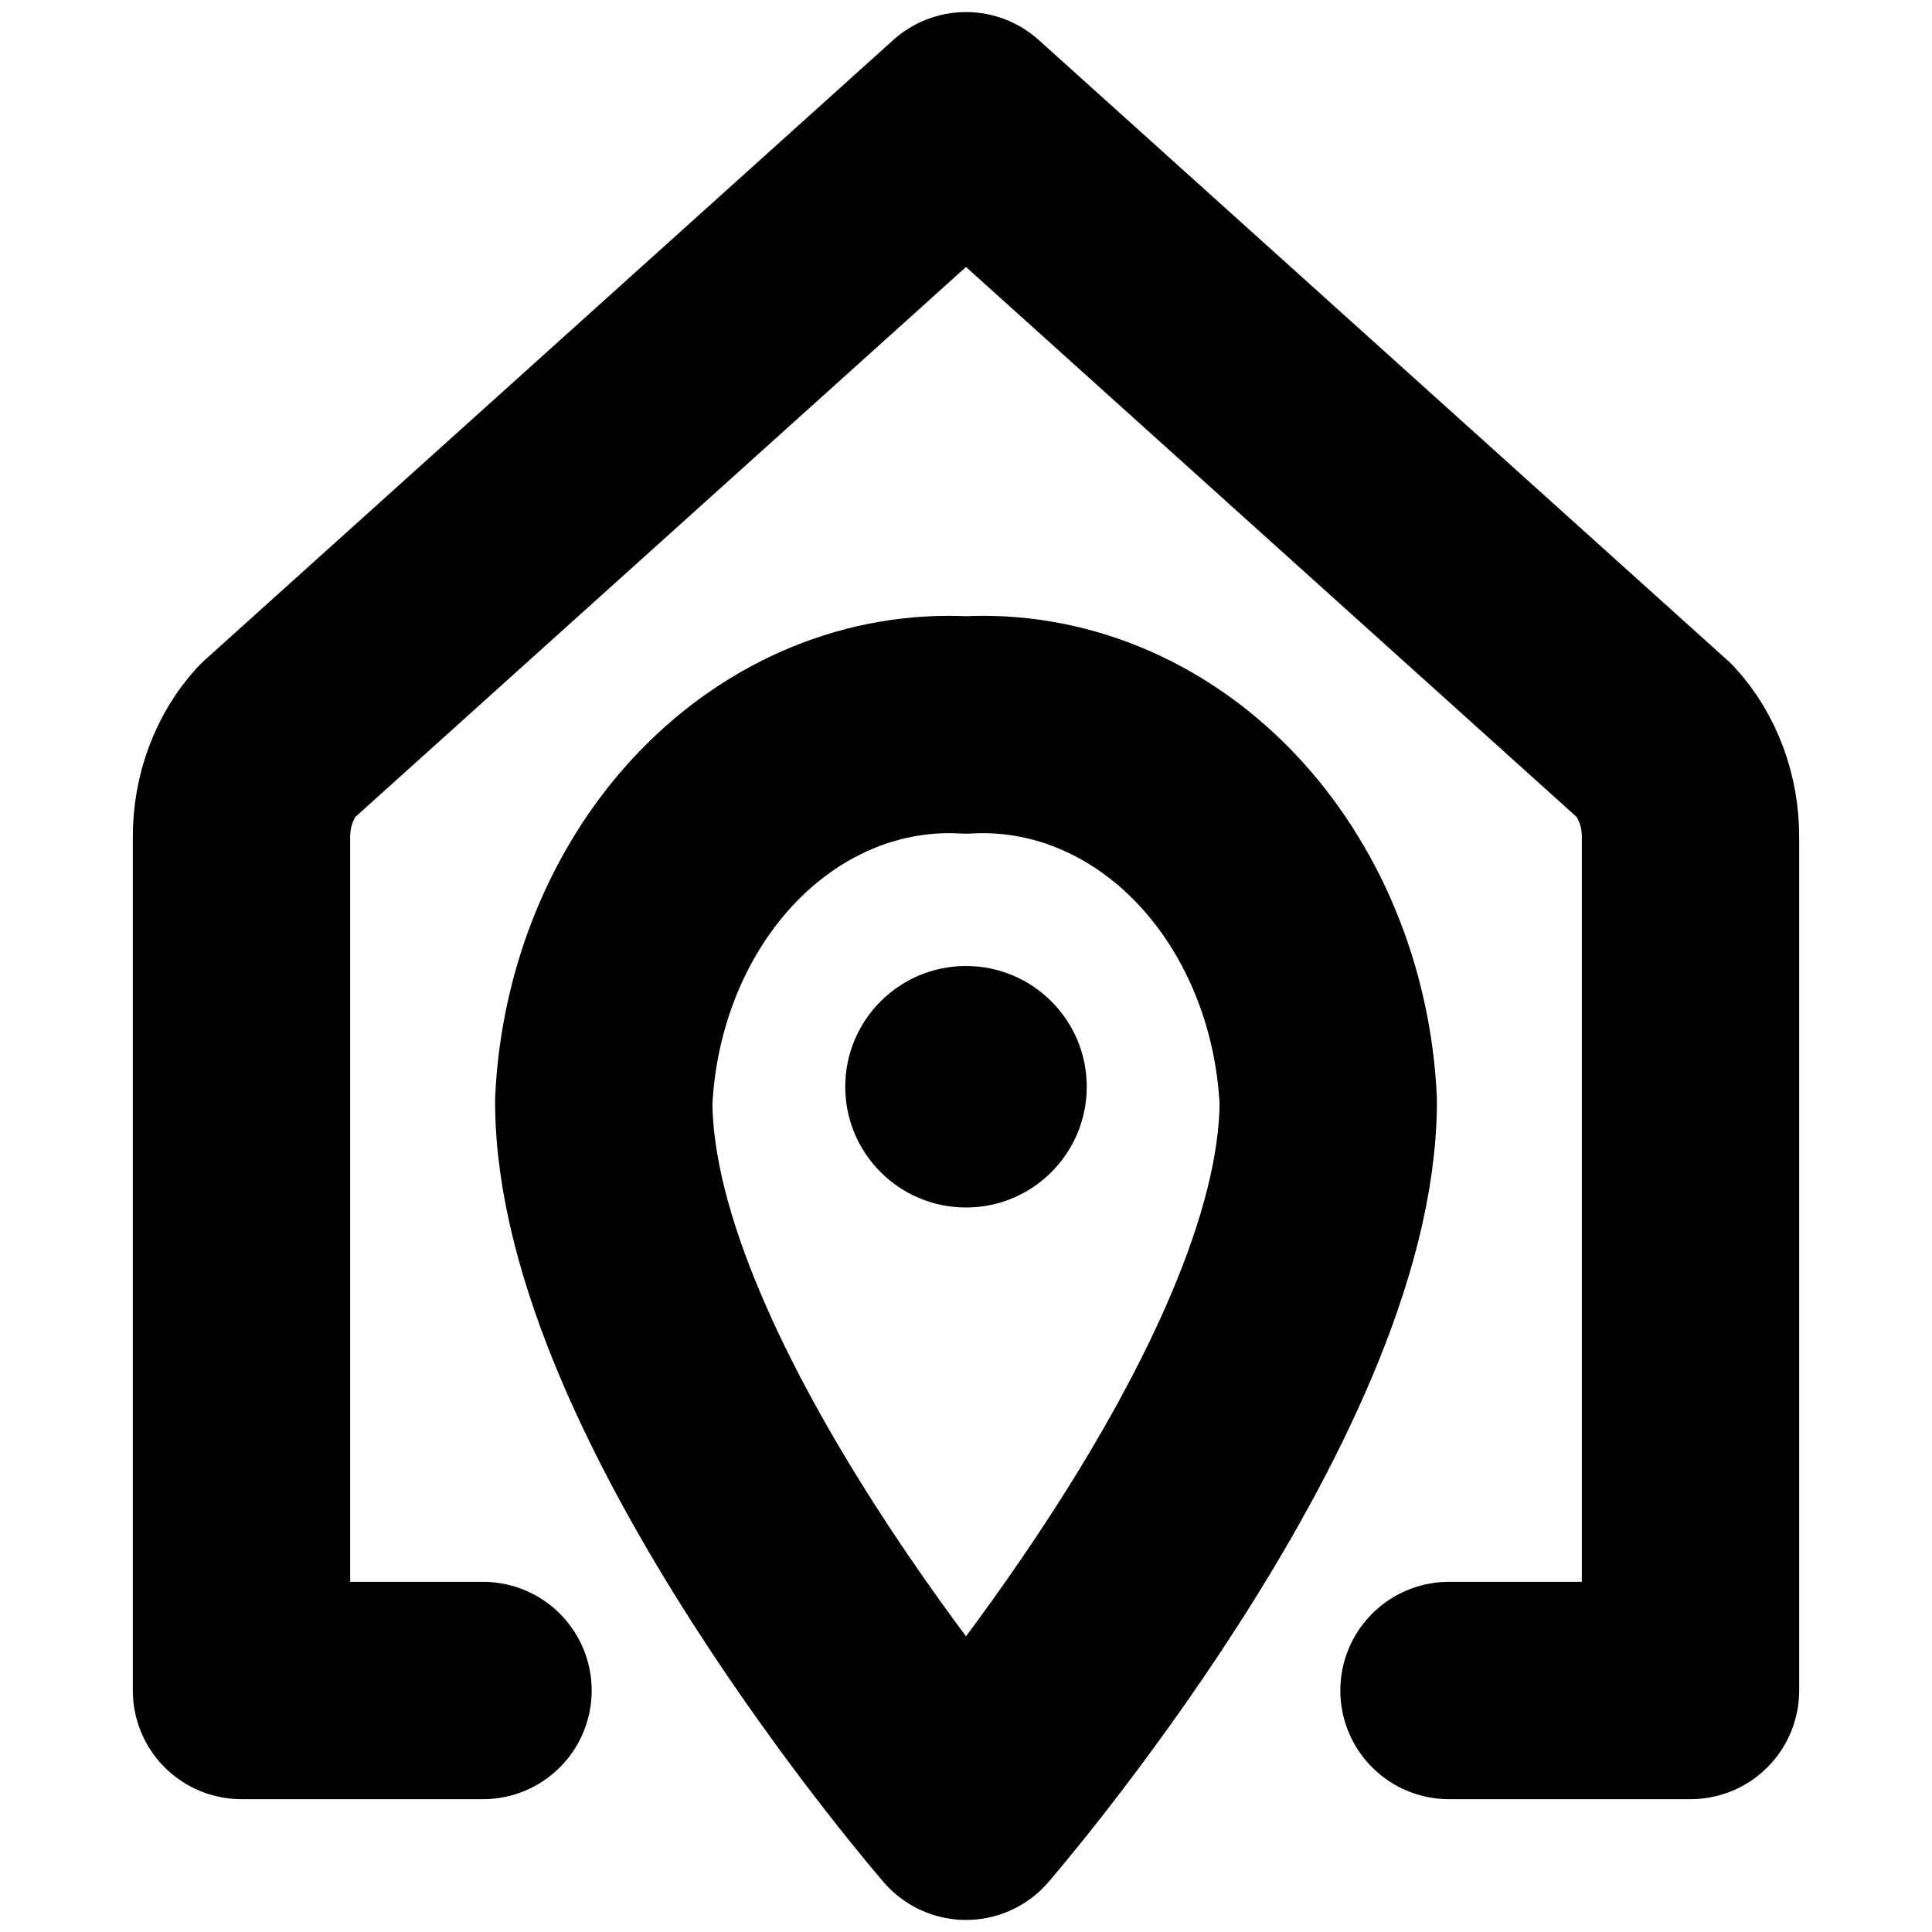
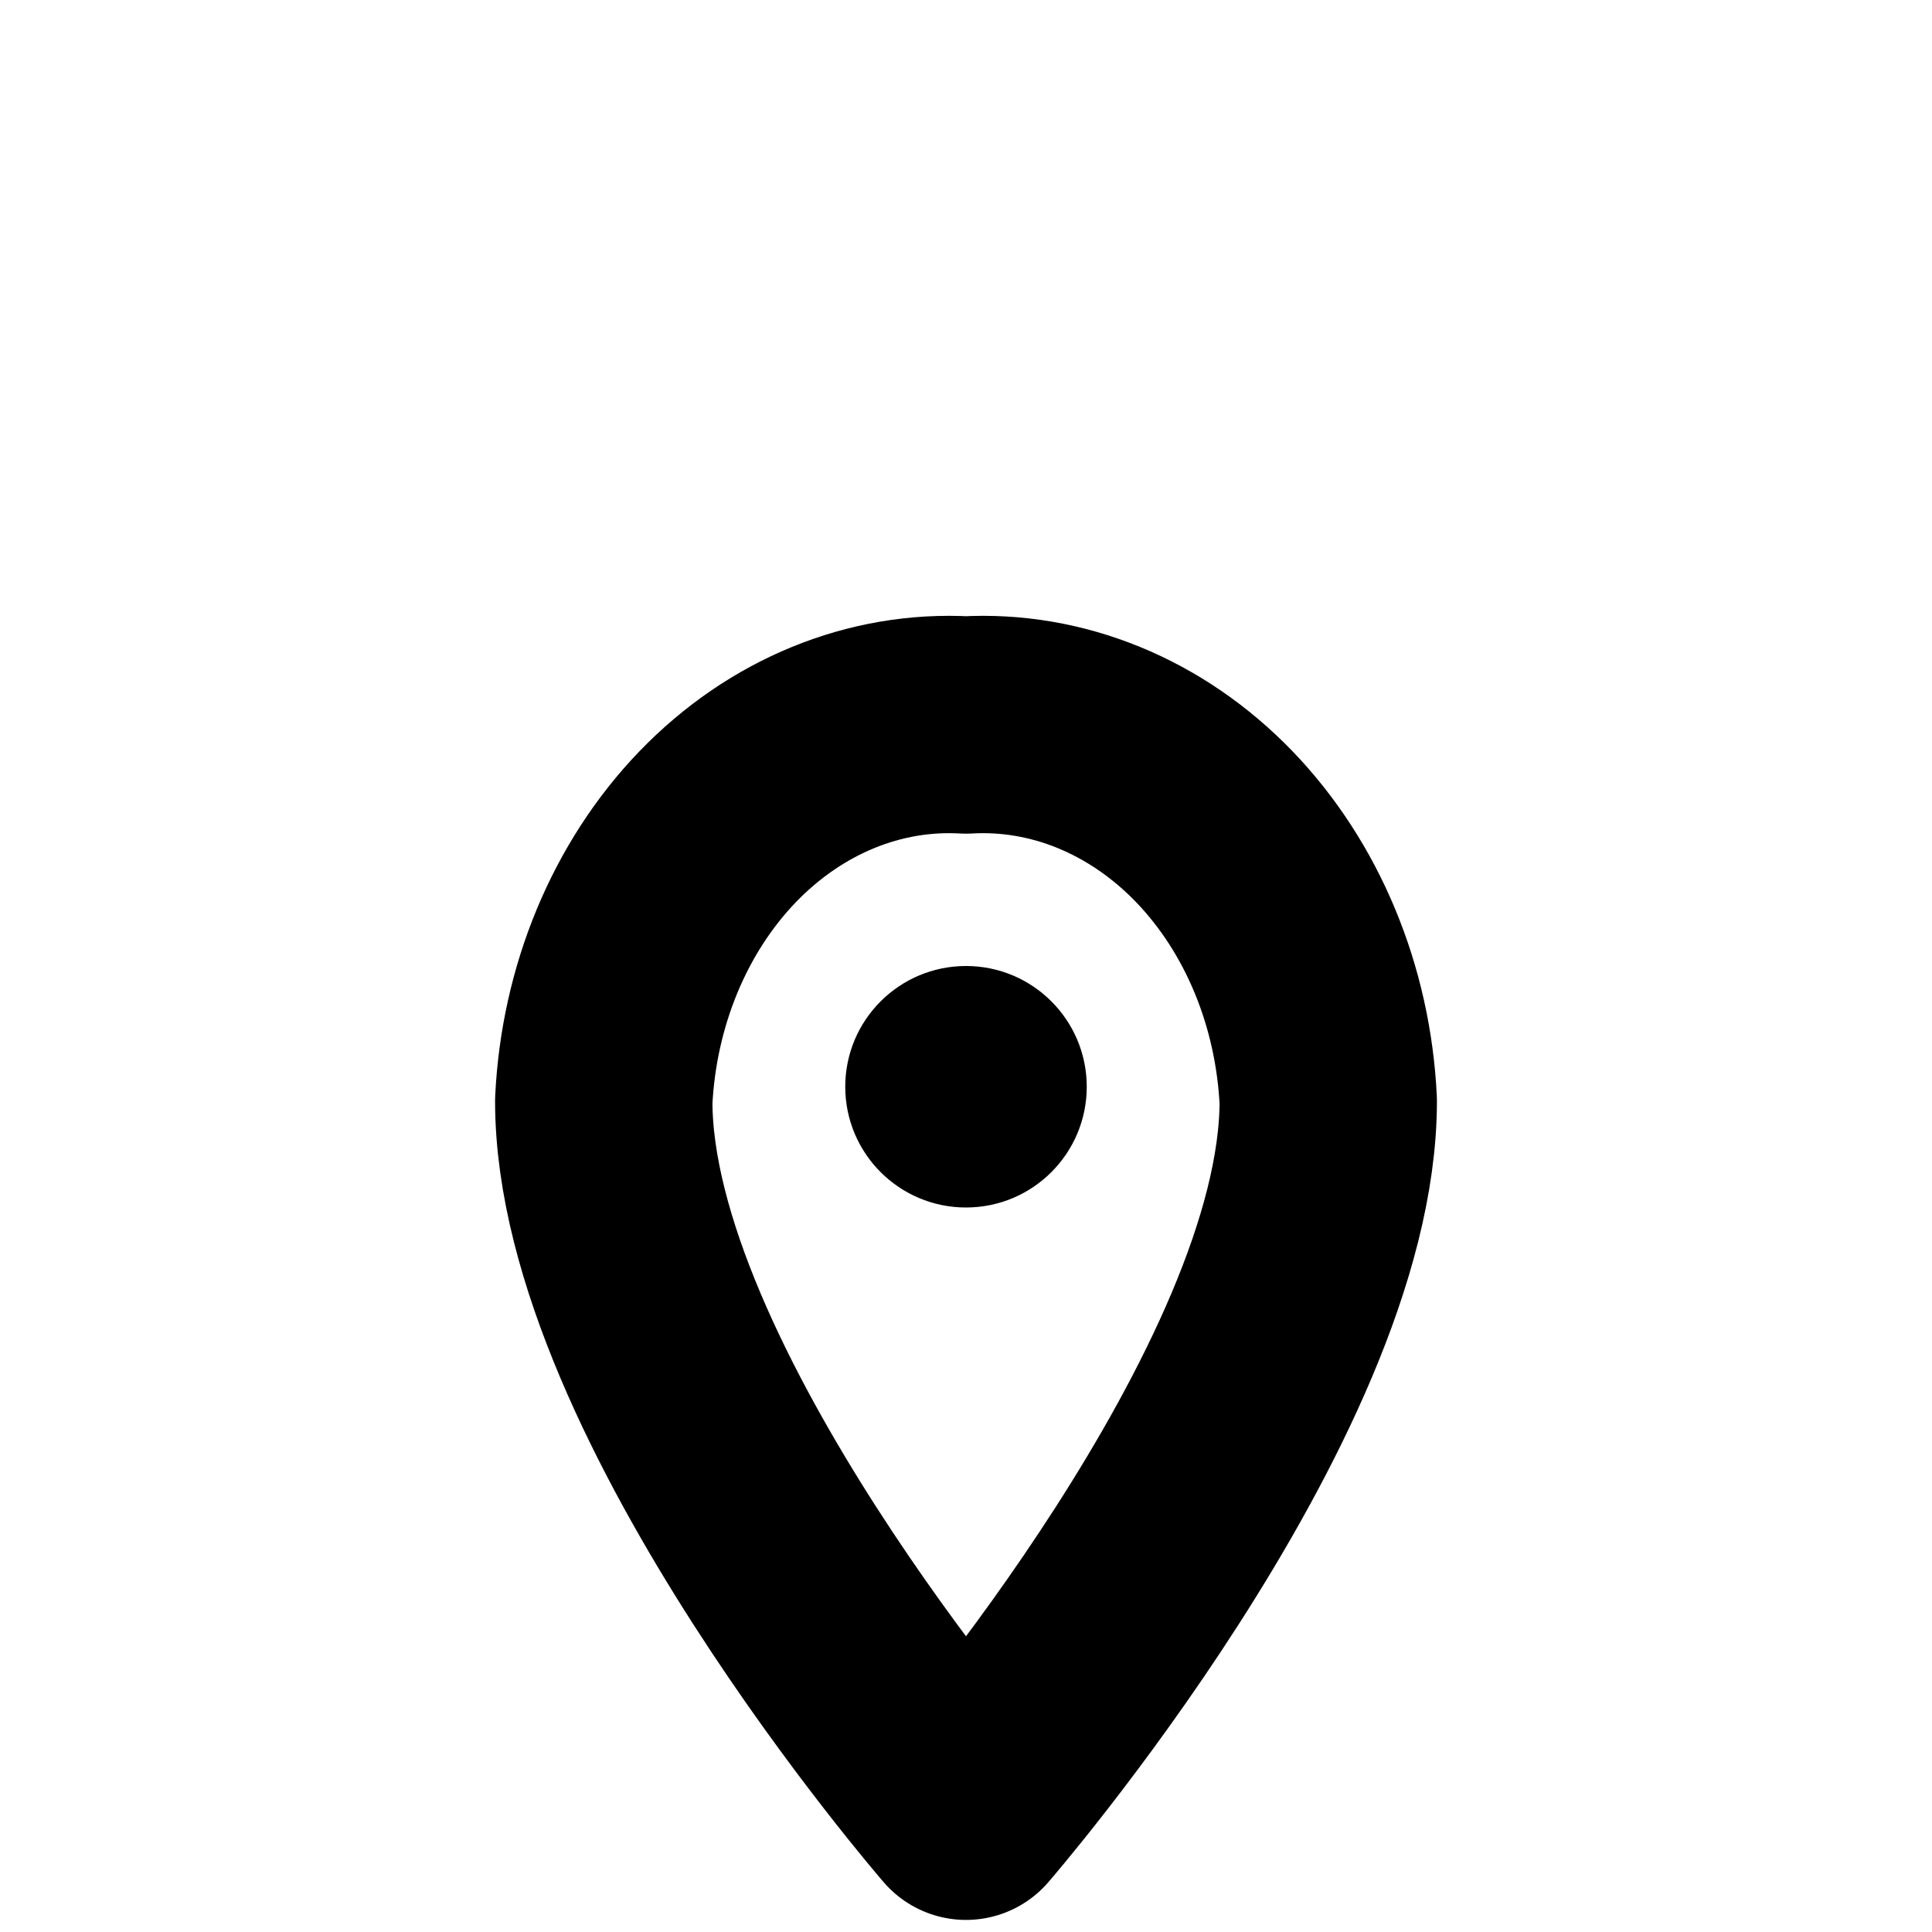
<svg xmlns="http://www.w3.org/2000/svg" width="16" height="16" viewBox="0 0 16 16" fill="none">
-   <path d="M12 14H14L14 6.935C14.001 6.786 13.975 6.638 13.924 6.501C13.873 6.363 13.799 6.24 13.705 6.138L8 1L2.295 6.138C2.201 6.24 2.127 6.363 2.076 6.501C2.025 6.638 1.999 6.786 2 6.935L2 14H4" stroke="currentColor" stroke-width="1.8" stroke-linecap="round" stroke-linejoin="round" />
  <path d="M5 9.118C5 11.54 8 15 8 15C8 15 11 11.54 11 9.118C10.958 8.247 10.619 7.431 10.057 6.847C9.495 6.264 8.755 5.961 8 6.004C7.245 5.961 6.505 6.264 5.943 6.847C5.381 7.431 5.042 8.247 5 9.118Z" stroke="currentColor" stroke-width="1.8" stroke-linecap="round" stroke-linejoin="round" />
  <circle cx="8" cy="9" r="1" fill="currentColor" />
</svg>